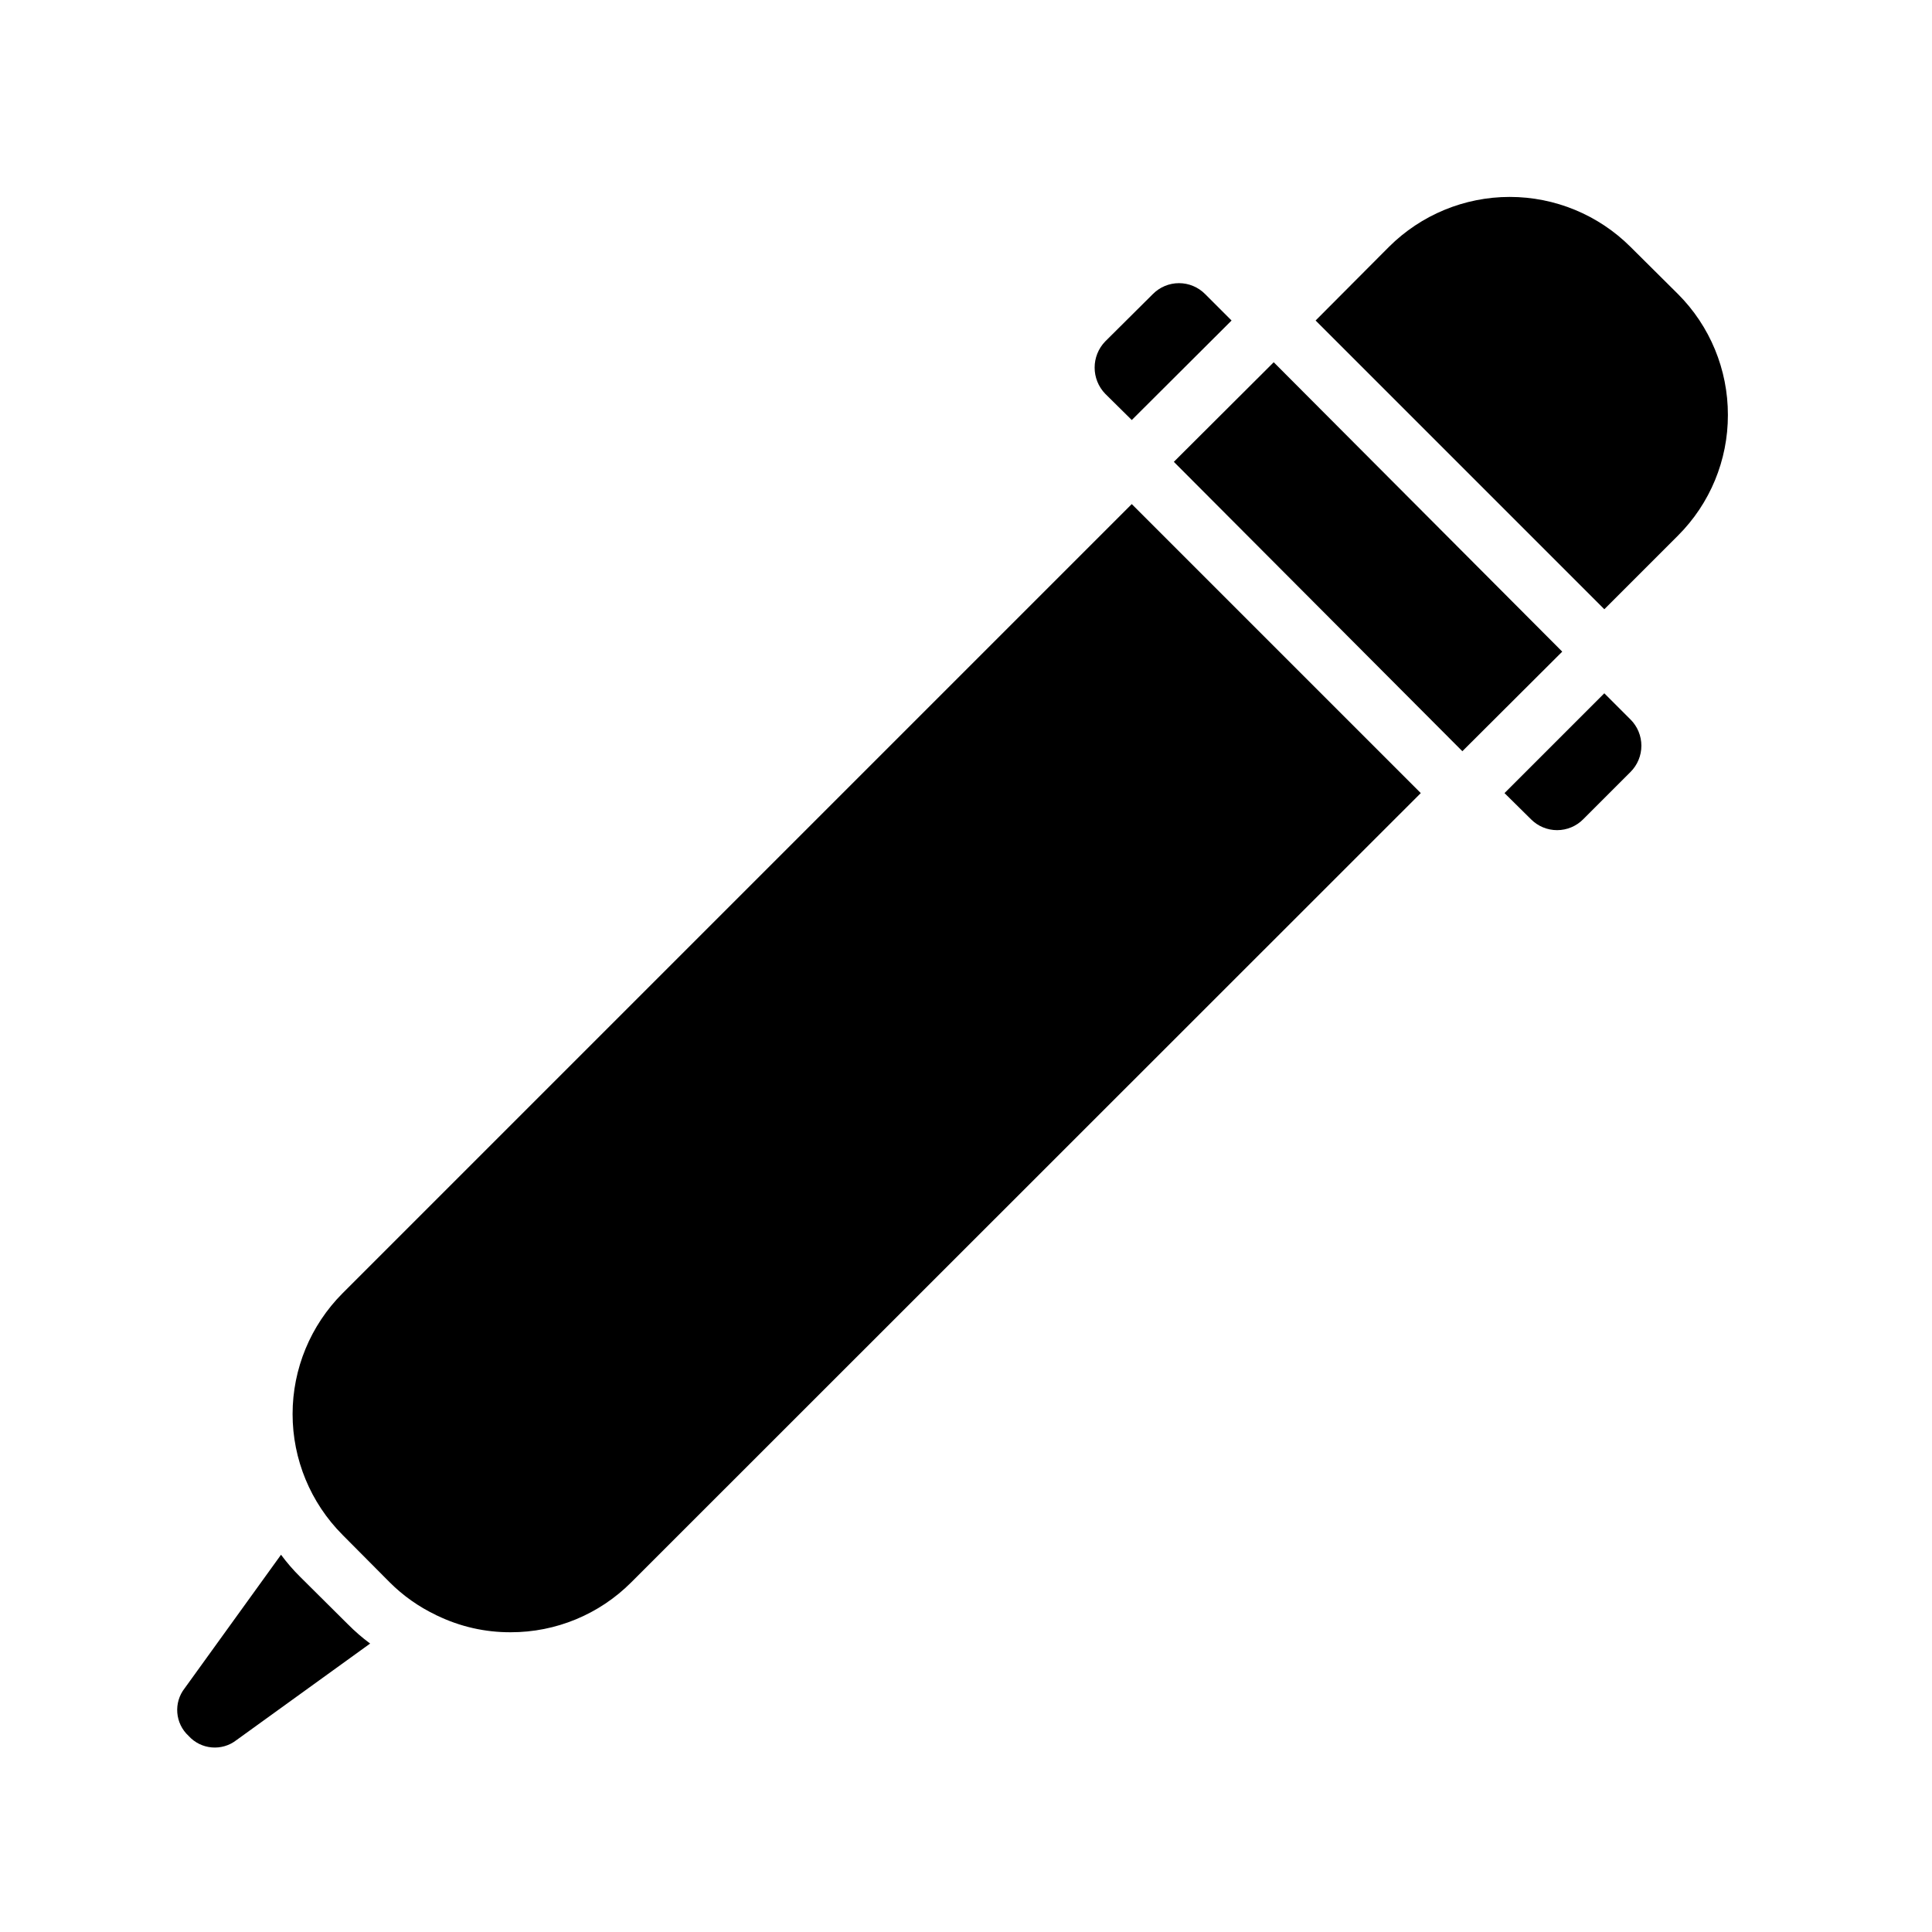
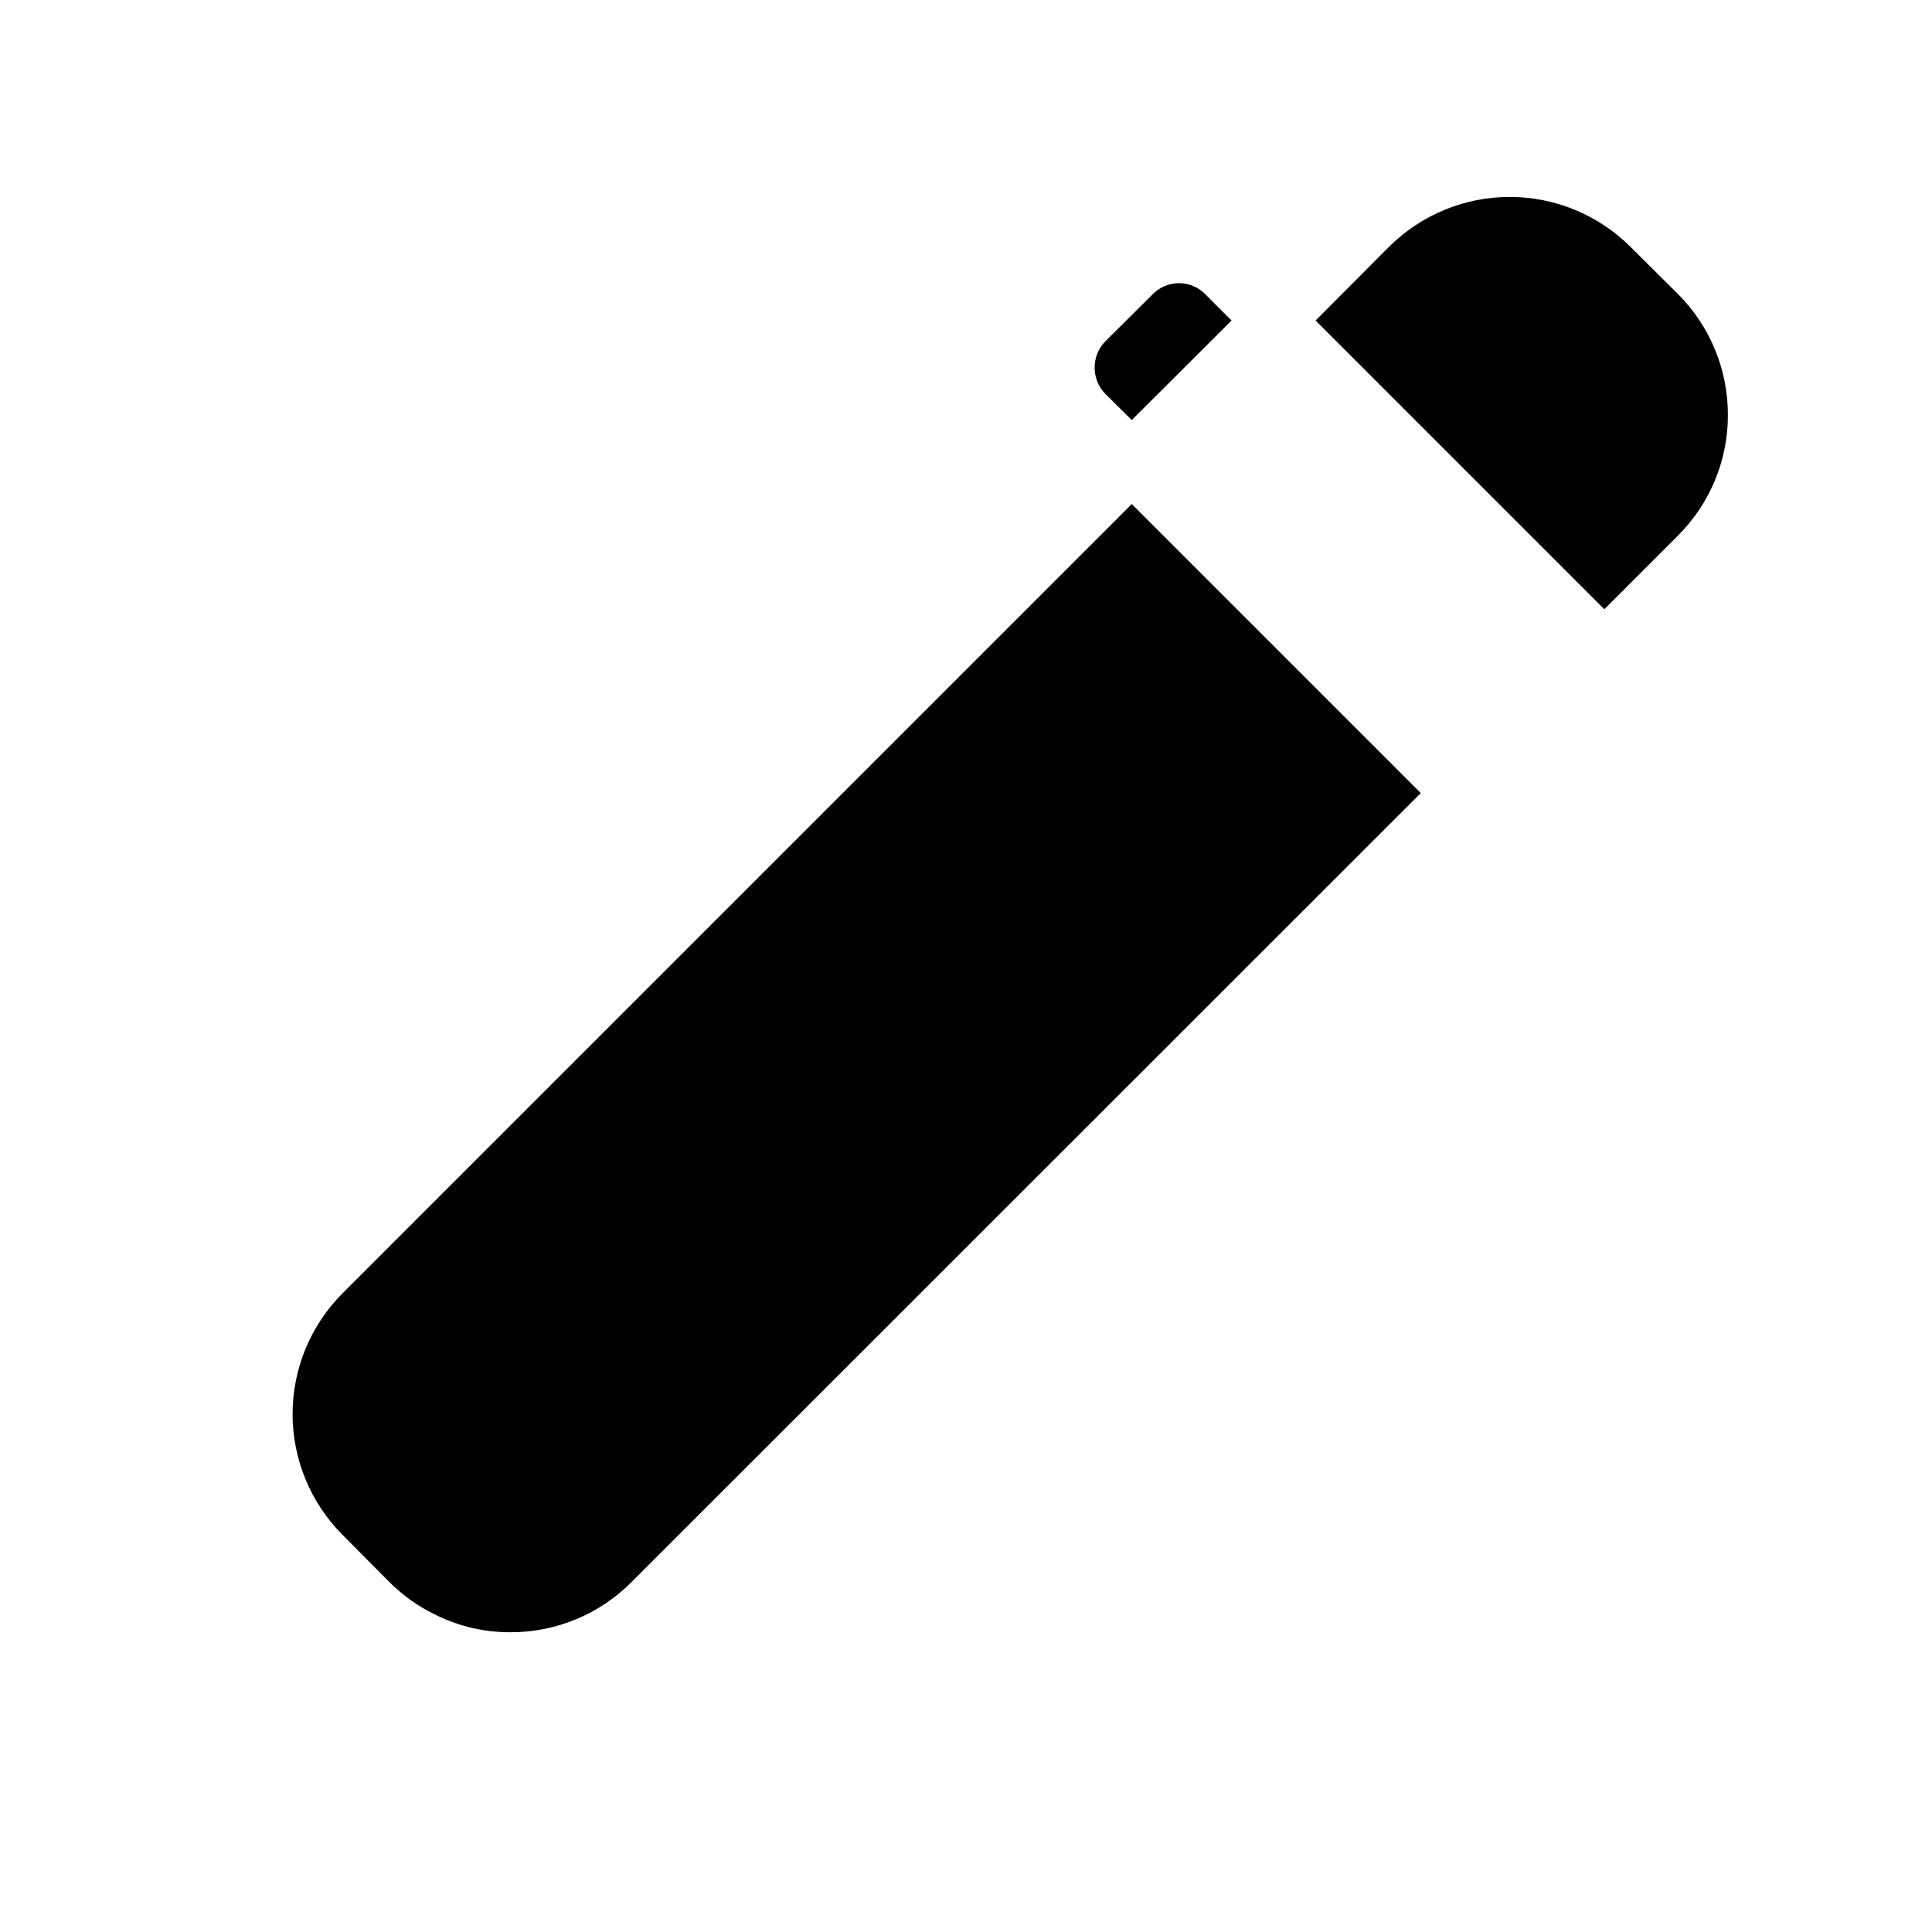
<svg xmlns="http://www.w3.org/2000/svg" fill="#000000" width="800px" height="800px" version="1.1" viewBox="144 144 512 512">
  <g>
    <path d="m601.91 253.97c0.023 11.988-4.734 23.492-13.223 31.961l-19.523 19.523-76.516-76.516 19.445-19.523c8.496-8.469 20-13.227 32-13.227 11.996 0 23.5 4.758 31.996 13.227l12.594 12.516h0.004c8.488 8.5 13.246 20.027 13.223 32.039z" />
-     <path d="m576.09 348.59-12.516 12.516c-1.828 1.852-4.324 2.894-6.926 2.894-2.606 0-5.098-1.043-6.93-2.894l-7.008-6.926 26.449-26.449 6.926 6.926h0.004c1.855 1.844 2.894 4.352 2.894 6.969 0 2.613-1.039 5.121-2.894 6.965z" />
-     <path d="m455.08 266.39 26.469-26.391 76.461 76.691-26.469 26.391z" />
    <path d="m470.38 228.94-26.449 26.371-7.008-6.926c-3.777-3.875-3.777-10.059 0-13.934l12.594-12.516c1.832-1.852 4.324-2.894 6.93-2.894 2.602 0 5.098 1.043 6.926 2.894z" />
-     <path d="m242.09 579.56-35.426 25.586c-3.859 3.008-9.391 2.527-12.672-1.102-3.609-3.305-4.059-8.836-1.023-12.676l25.504-35.344c1.551 2.094 3.262 4.07 5.117 5.902l12.594 12.516h0.004c1.832 1.855 3.805 3.566 5.902 5.117z" />
    <path d="m520.52 354.18-209.24 209.16c-8.469 8.488-19.973 13.246-31.961 13.223-6.731 0.031-13.383-1.477-19.445-4.406-0.117-0.02-0.227-0.074-0.312-0.156-4.559-2.164-8.715-5.094-12.281-8.66l-12.516-12.594v-0.004c-8.469-8.496-13.227-20-13.227-32 0-11.996 4.758-23.5 13.227-31.996l209.16-209.16z" />
  </g>
</svg>